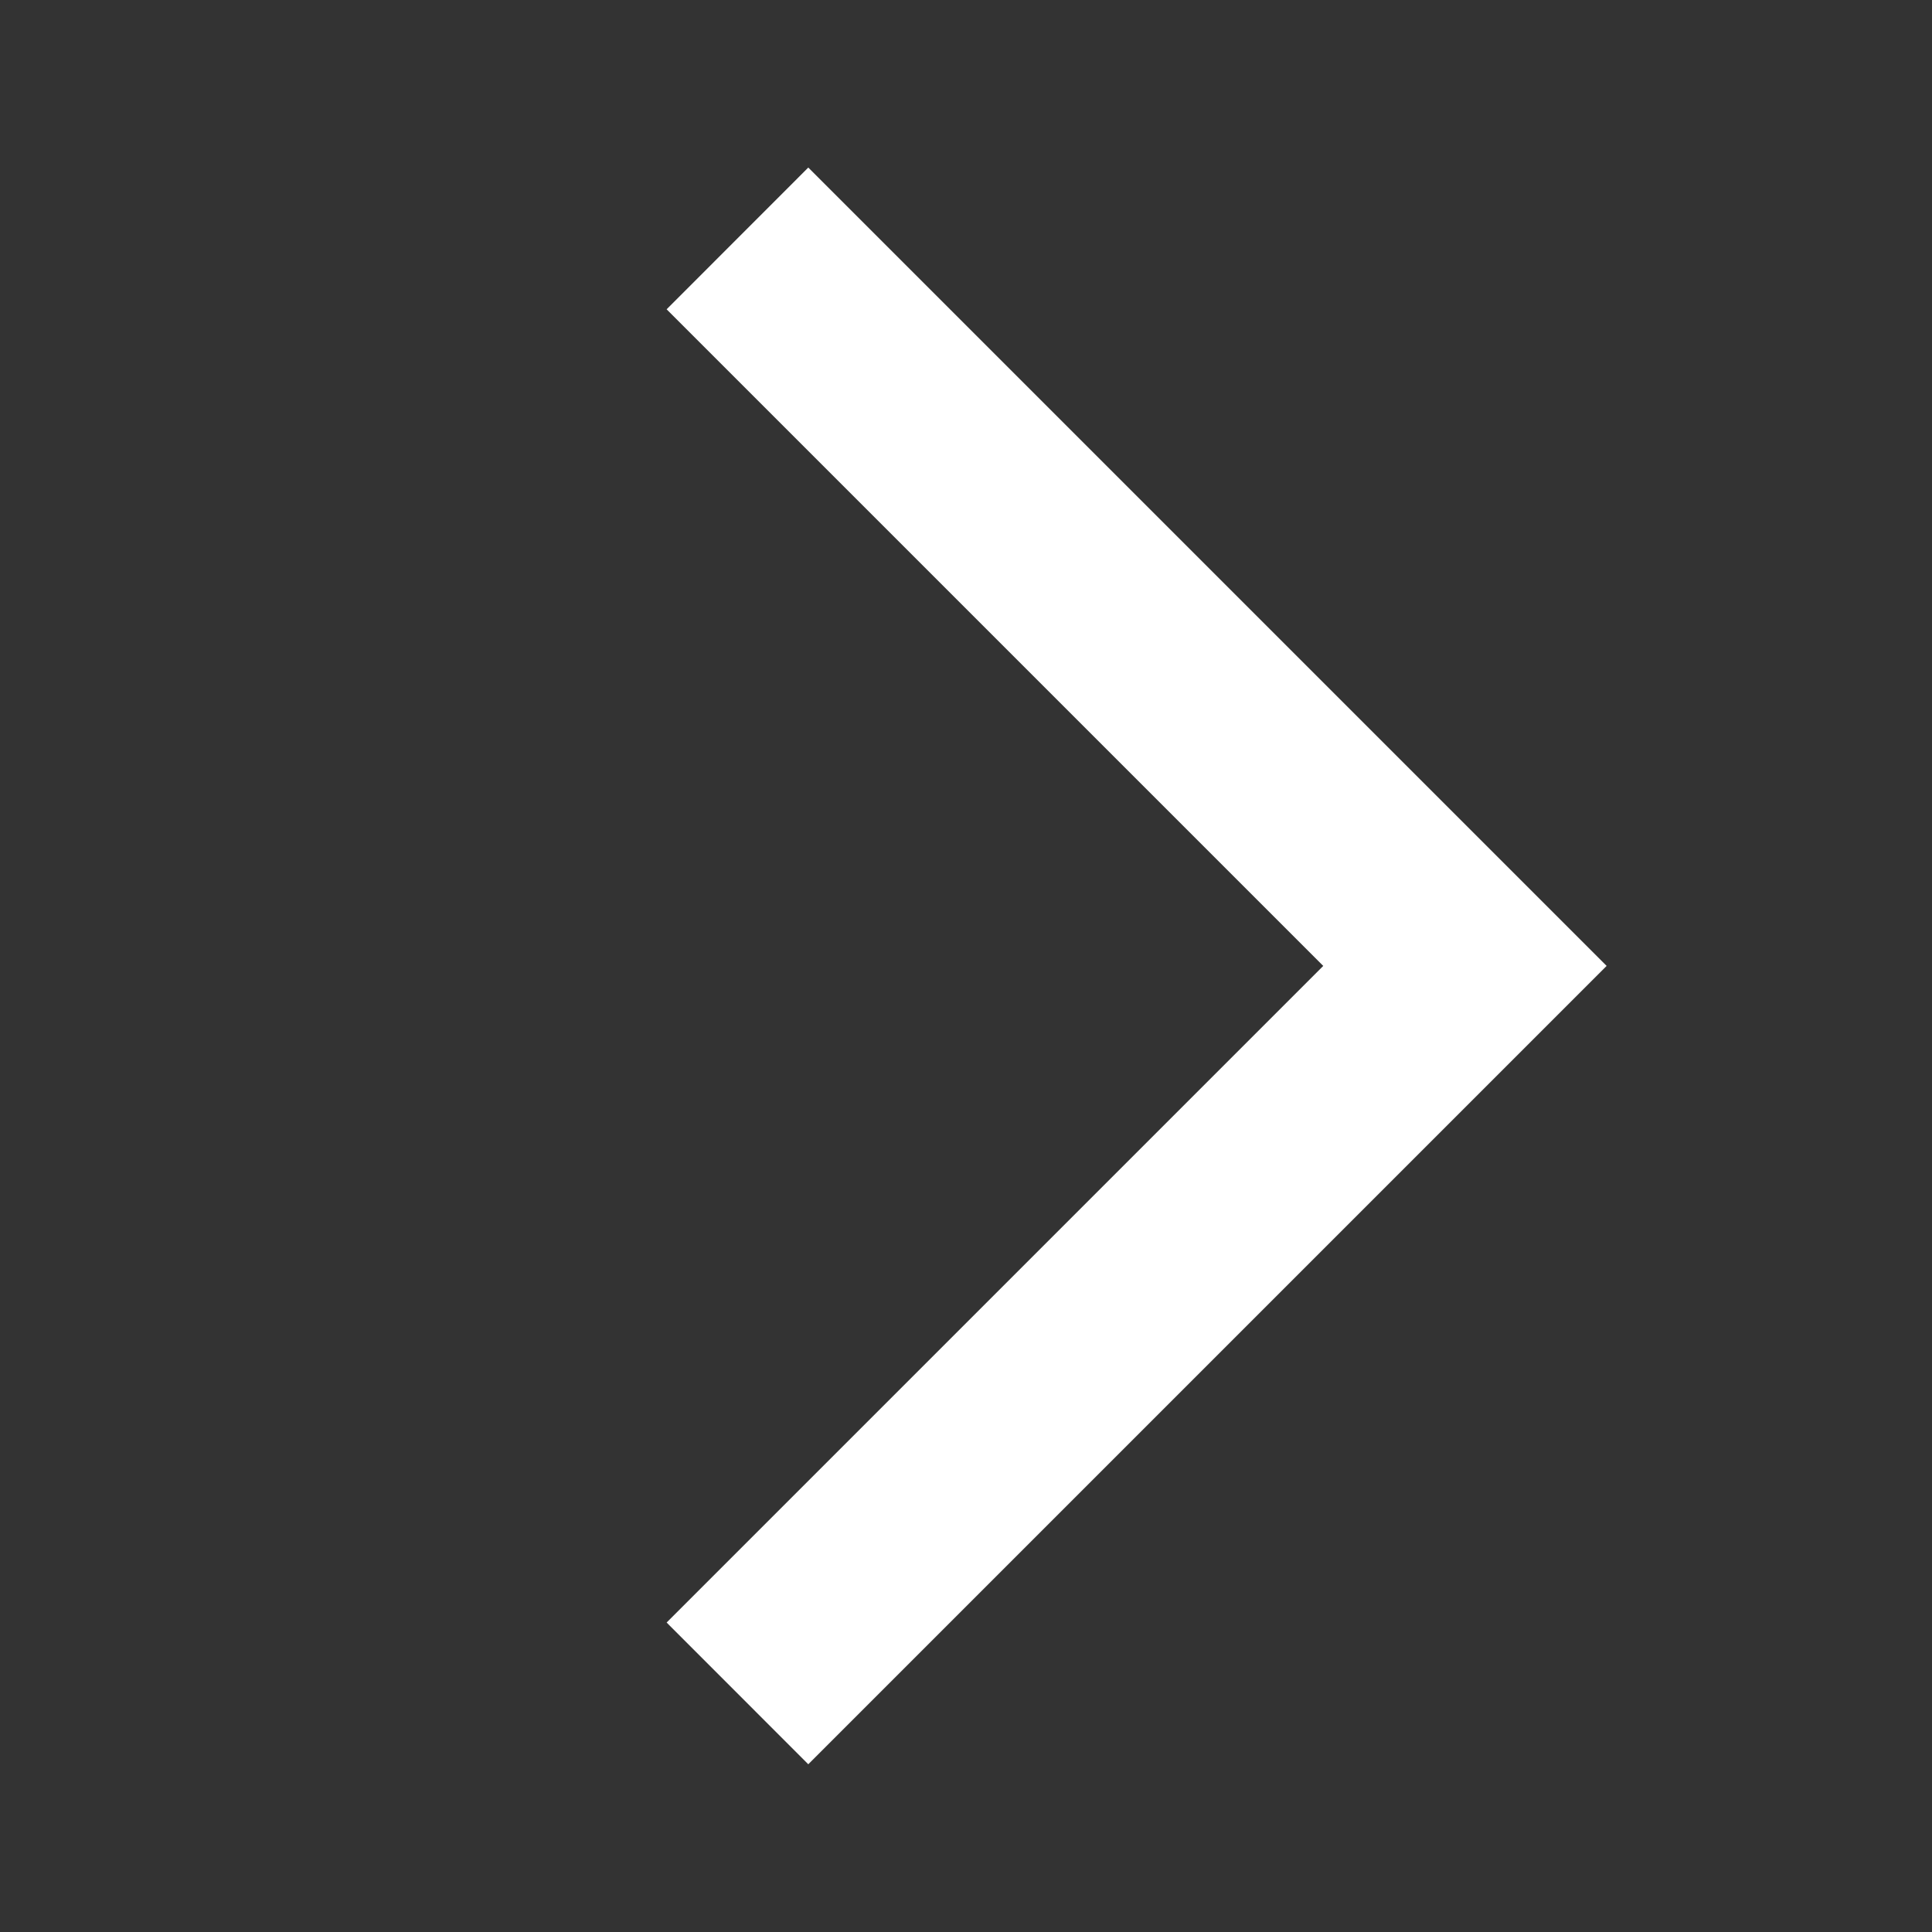
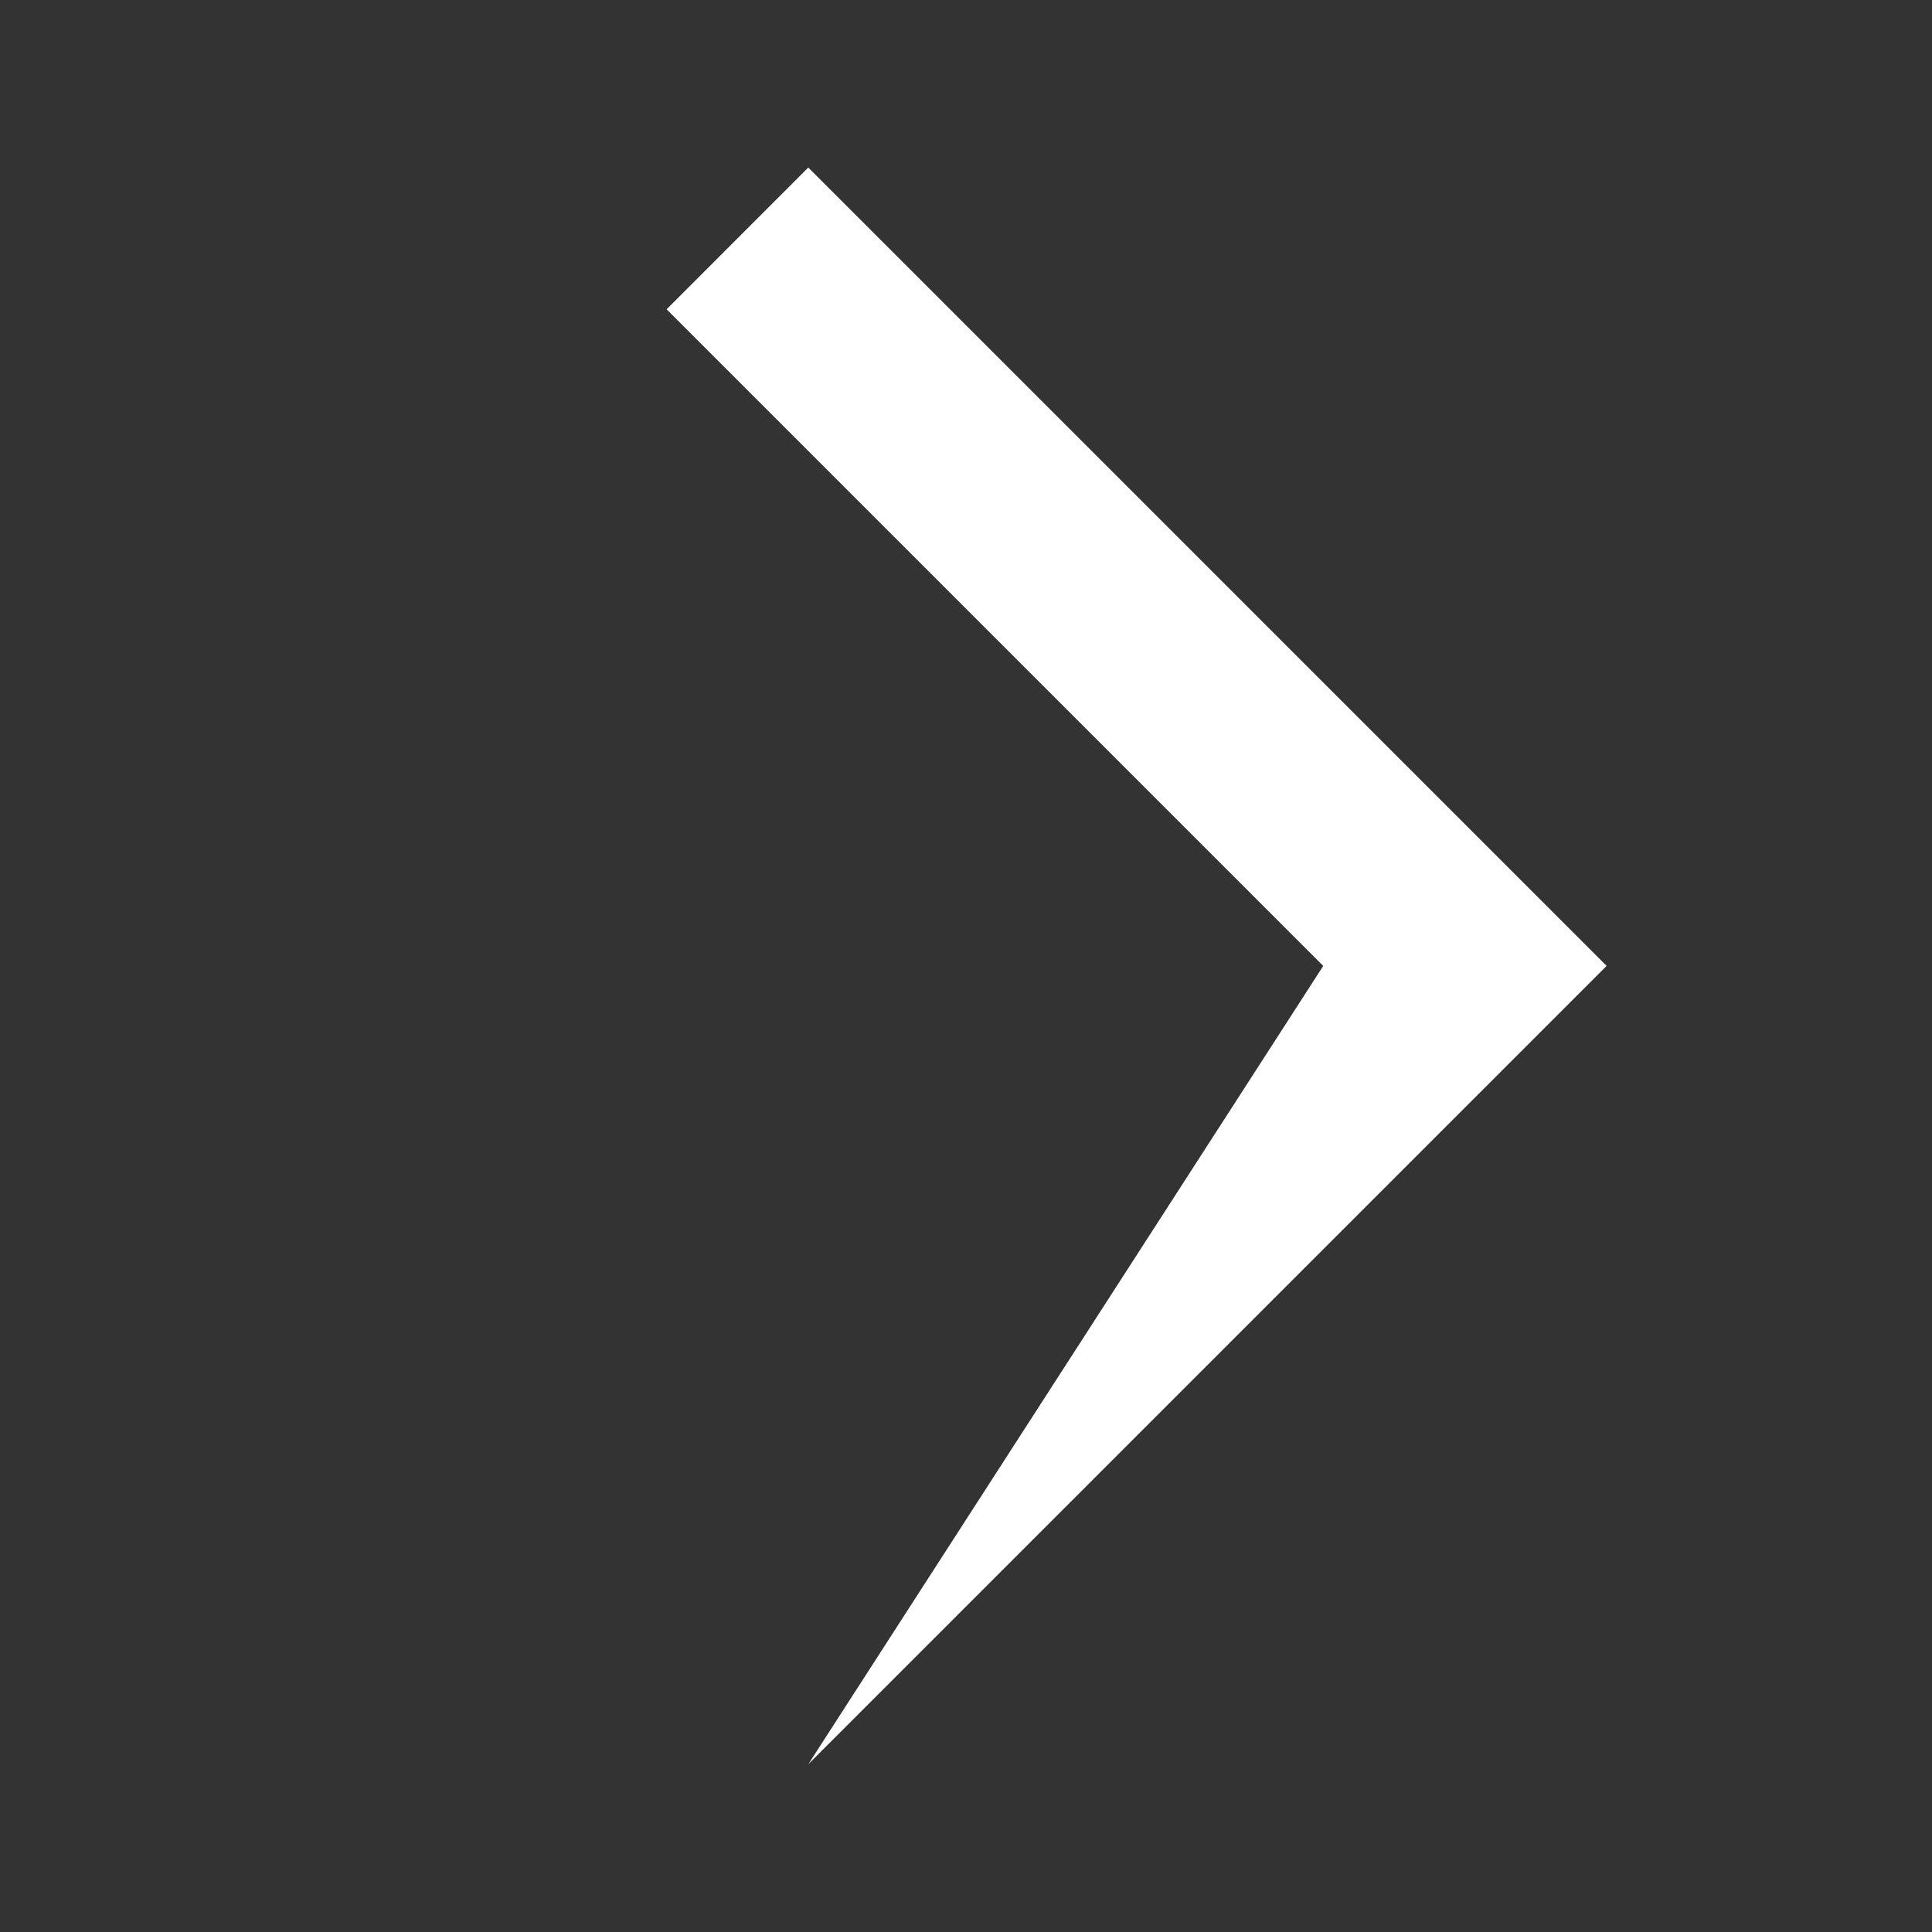
<svg xmlns="http://www.w3.org/2000/svg" width="22" height="22" viewBox="0 0 22 22" fill="none">
  <rect x="0" y="0" width="22" height="22" fill="#333333" stroke="none" />
-   <path d="M9.204 20.09L7.591 18.476L15.068 10.999L7.591 3.522L9.204 1.908L18.295 10.999L9.204 20.09Z" fill="white" />
+   <path d="M9.204 20.09L15.068 10.999L7.591 3.522L9.204 1.908L18.295 10.999L9.204 20.09Z" fill="white" />
</svg>